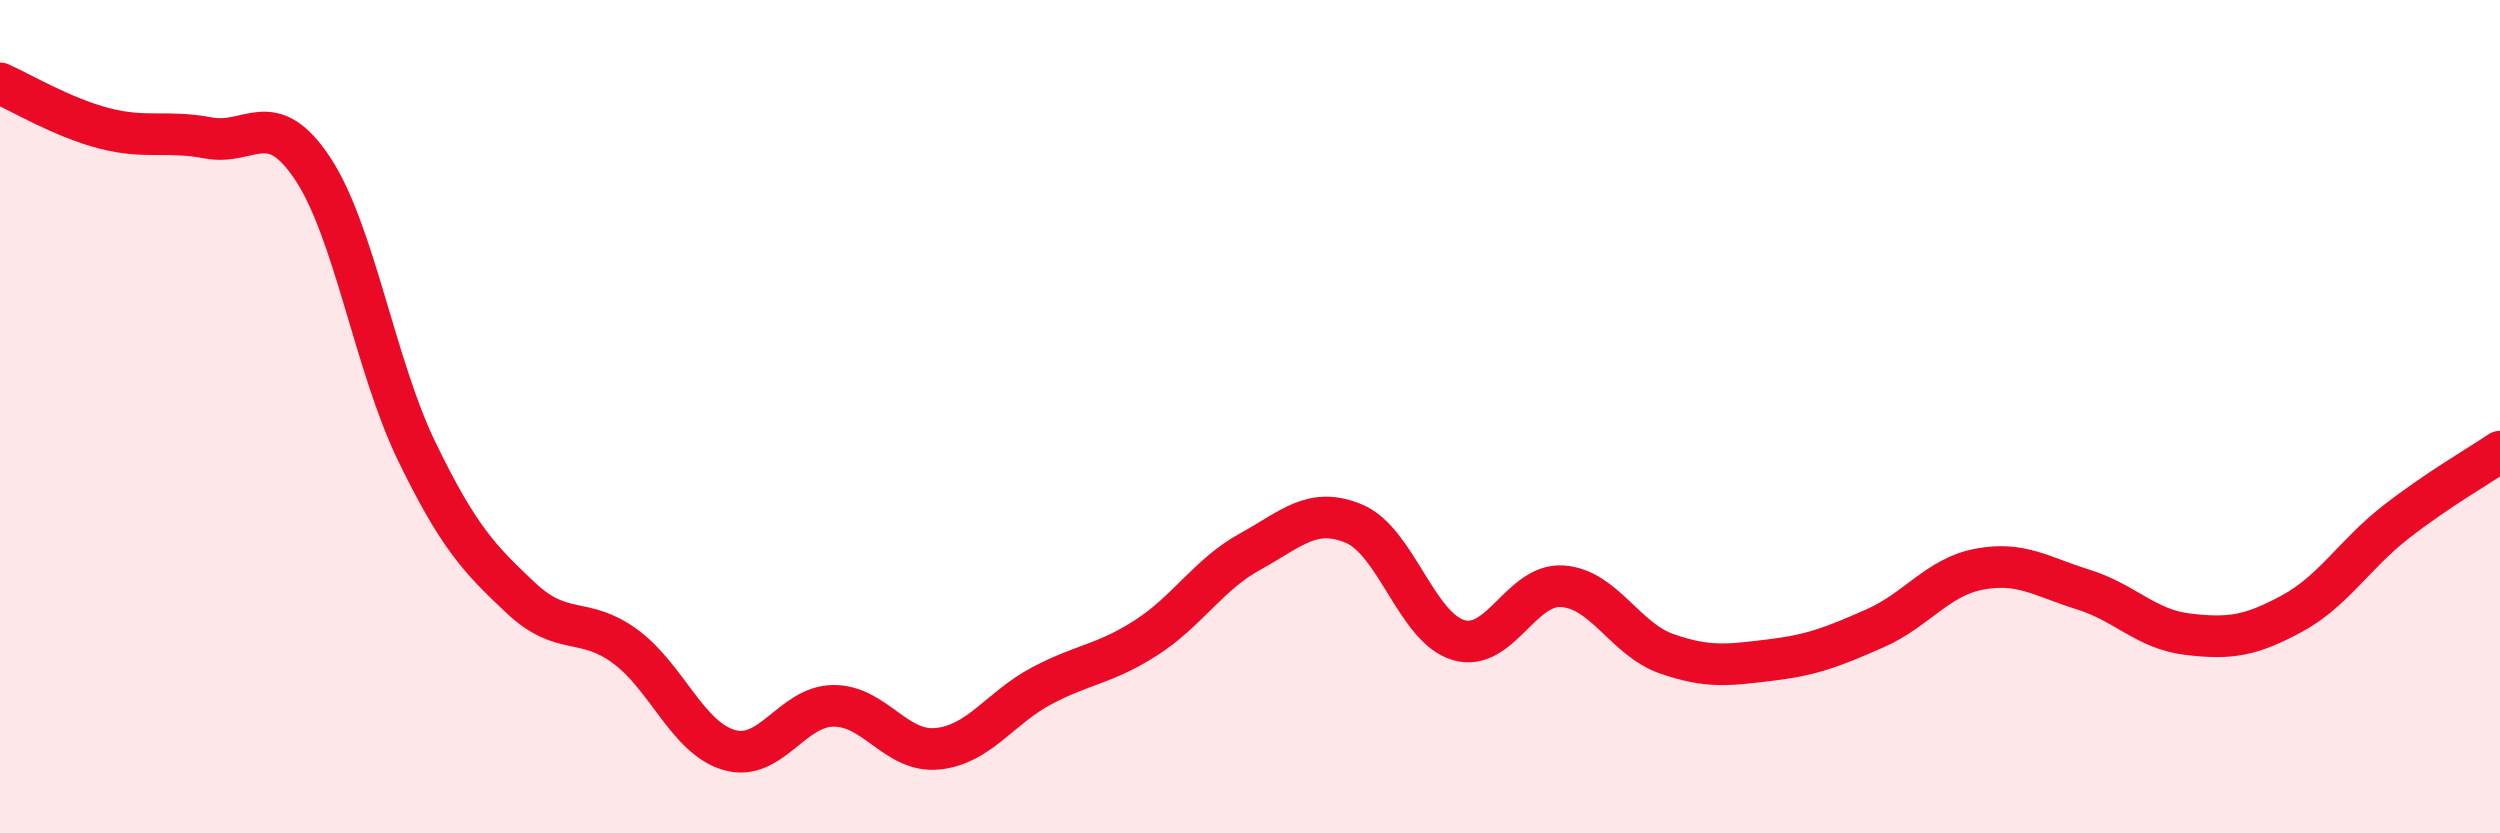
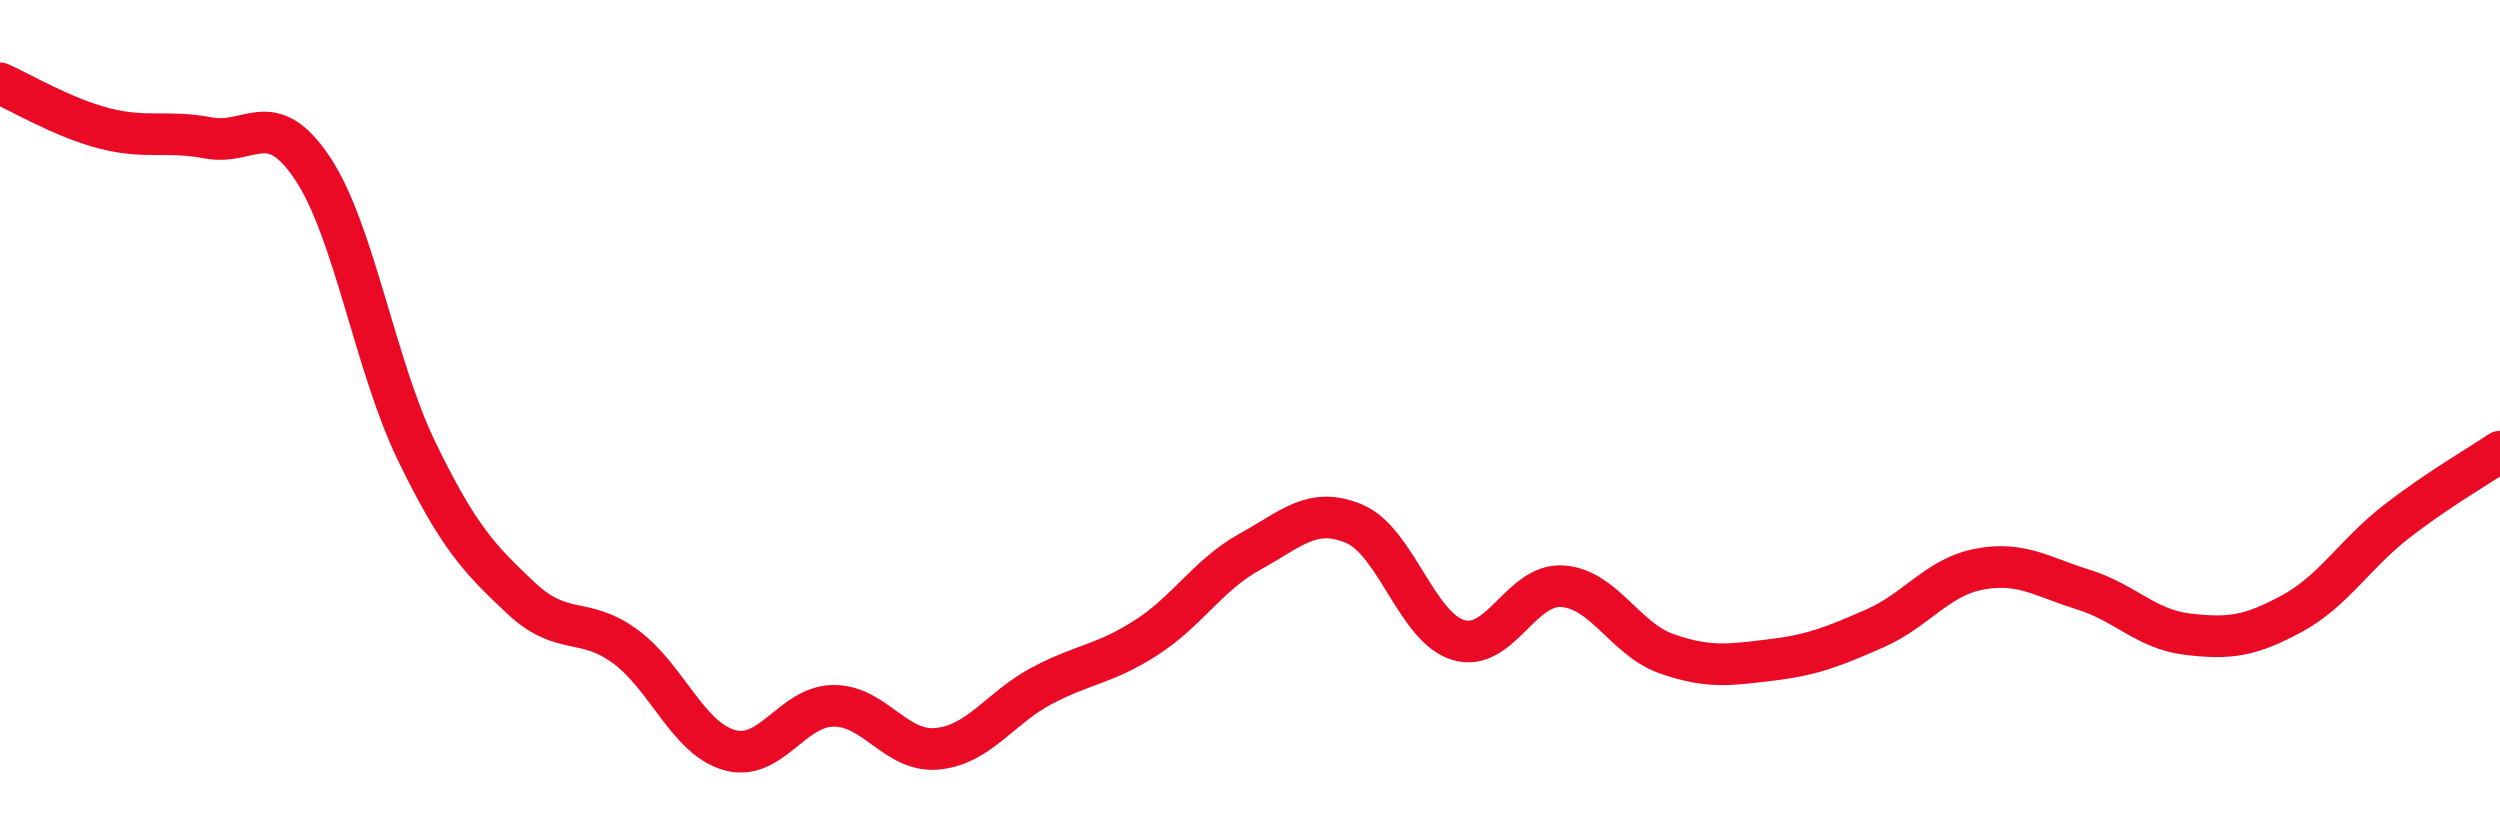
<svg xmlns="http://www.w3.org/2000/svg" width="60" height="20" viewBox="0 0 60 20">
-   <path d="M 0,2 C 0.5,2.22 1.5,2.82 2.5,3.08 C 3.5,3.34 4,3.12 5,3.31 C 6,3.5 6.5,2.54 7.5,4.04 C 8.5,5.54 9,8.77 10,10.83 C 11,12.89 11.5,13.41 12.5,14.35 C 13.5,15.29 14,14.78 15,15.51 C 16,16.24 16.5,17.71 17.5,18 C 18.5,18.29 19,16.95 20,16.94 C 21,16.93 21.5,18.07 22.5,17.97 C 23.5,17.87 24,16.99 25,16.46 C 26,15.93 26.5,15.95 27.5,15.31 C 28.5,14.67 29,13.79 30,13.24 C 31,12.69 31.5,12.15 32.5,12.57 C 33.5,12.99 34,15.06 35,15.36 C 36,15.66 36.5,14 37.5,14.07 C 38.5,14.14 39,15.34 40,15.69 C 41,16.04 41.5,15.96 42.5,15.84 C 43.5,15.72 44,15.52 45,15.08 C 46,14.64 46.5,13.85 47.5,13.66 C 48.5,13.47 49,13.84 50,14.15 C 51,14.46 51.5,15.1 52.5,15.22 C 53.5,15.34 54,15.27 55,14.73 C 56,14.19 56.5,13.31 57.5,12.53 C 58.5,11.75 59.5,11.18 60,10.84L60 20L0 20Z" fill="#EB0A25" opacity="0.1" stroke-linecap="round" stroke-linejoin="round" />
  <path d="M 0,2 C 0.5,2.22 1.5,2.82 2.5,3.08 C 3.5,3.34 4,3.12 5,3.31 C 6,3.5 6.5,2.54 7.5,4.04 C 8.5,5.54 9,8.77 10,10.83 C 11,12.89 11.5,13.41 12.5,14.35 C 13.5,15.29 14,14.78 15,15.51 C 16,16.24 16.5,17.71 17.5,18 C 18.5,18.29 19,16.95 20,16.94 C 21,16.93 21.5,18.07 22.5,17.97 C 23.5,17.87 24,16.99 25,16.46 C 26,15.93 26.5,15.95 27.5,15.31 C 28.5,14.67 29,13.79 30,13.24 C 31,12.69 31.5,12.15 32.5,12.57 C 33.5,12.99 34,15.06 35,15.36 C 36,15.66 36.5,14 37.5,14.07 C 38.5,14.14 39,15.34 40,15.69 C 41,16.04 41.5,15.96 42.5,15.84 C 43.5,15.72 44,15.52 45,15.08 C 46,14.64 46.5,13.85 47.5,13.66 C 48.5,13.47 49,13.84 50,14.15 C 51,14.46 51.5,15.1 52.5,15.22 C 53.5,15.34 54,15.27 55,14.73 C 56,14.19 56.5,13.31 57.5,12.53 C 58.5,11.75 59.5,11.18 60,10.84" stroke="#EB0A25" stroke-width="1" fill="none" stroke-linecap="round" stroke-linejoin="round" />
</svg>